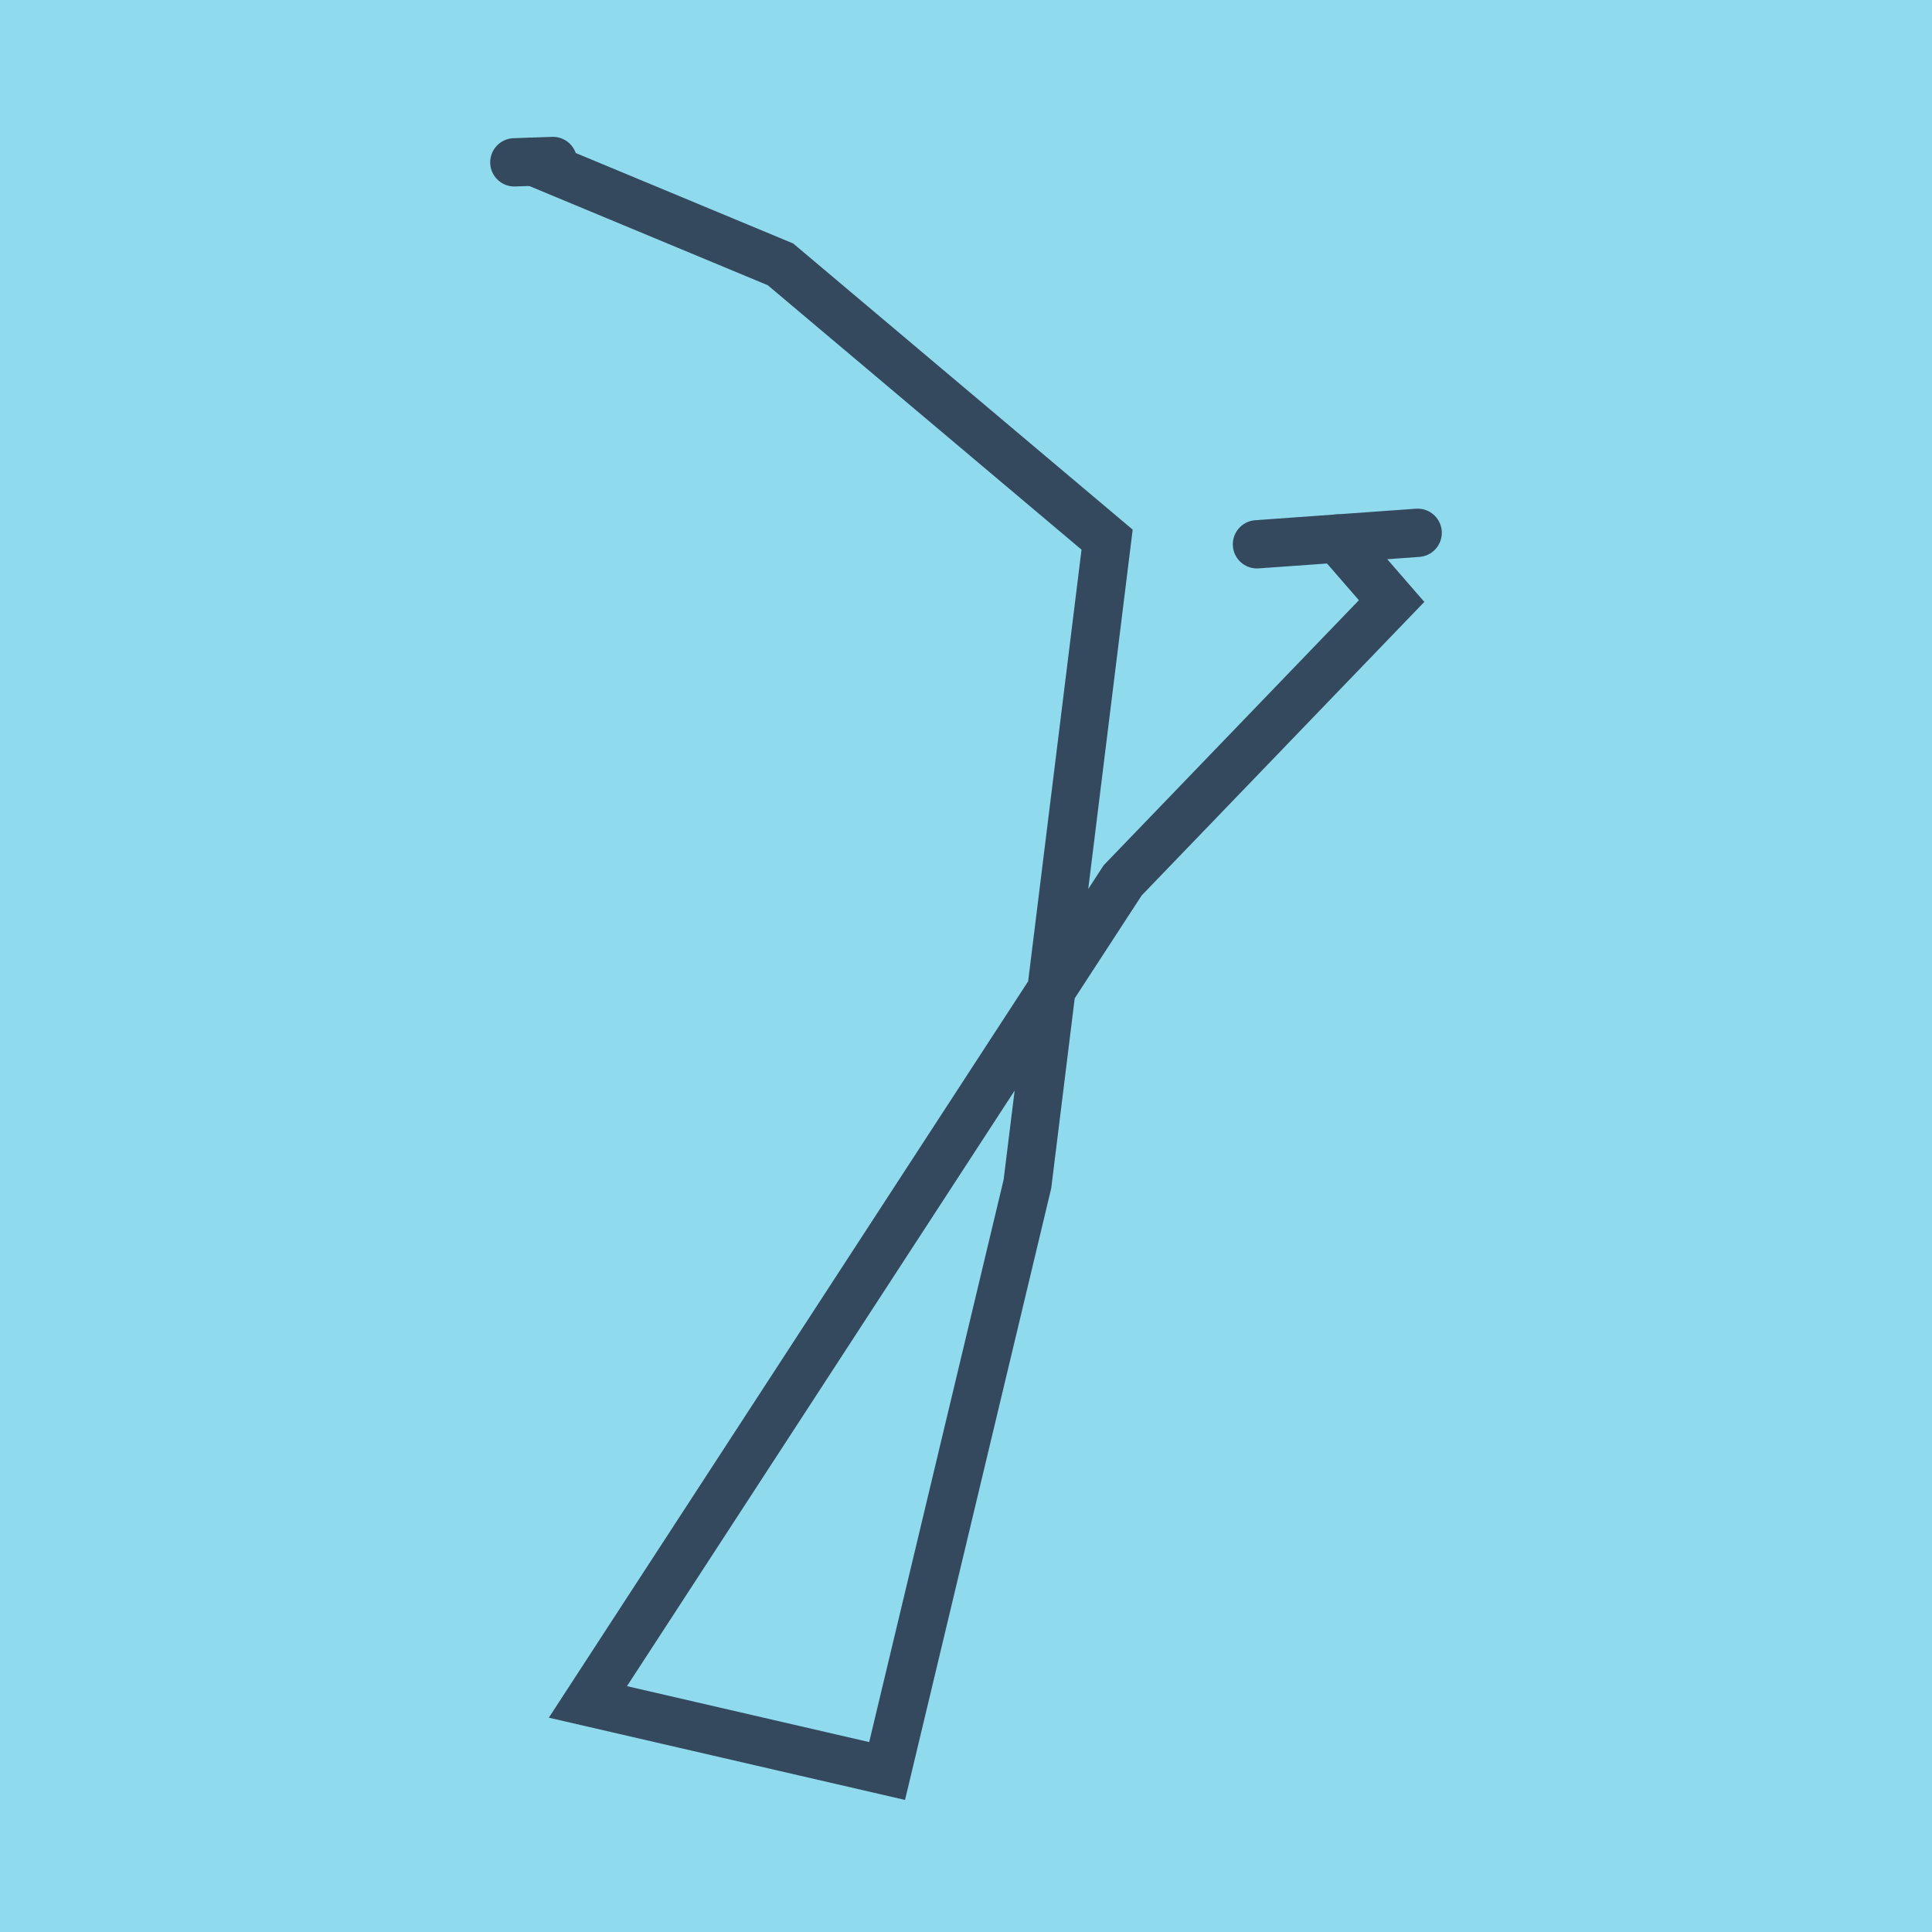
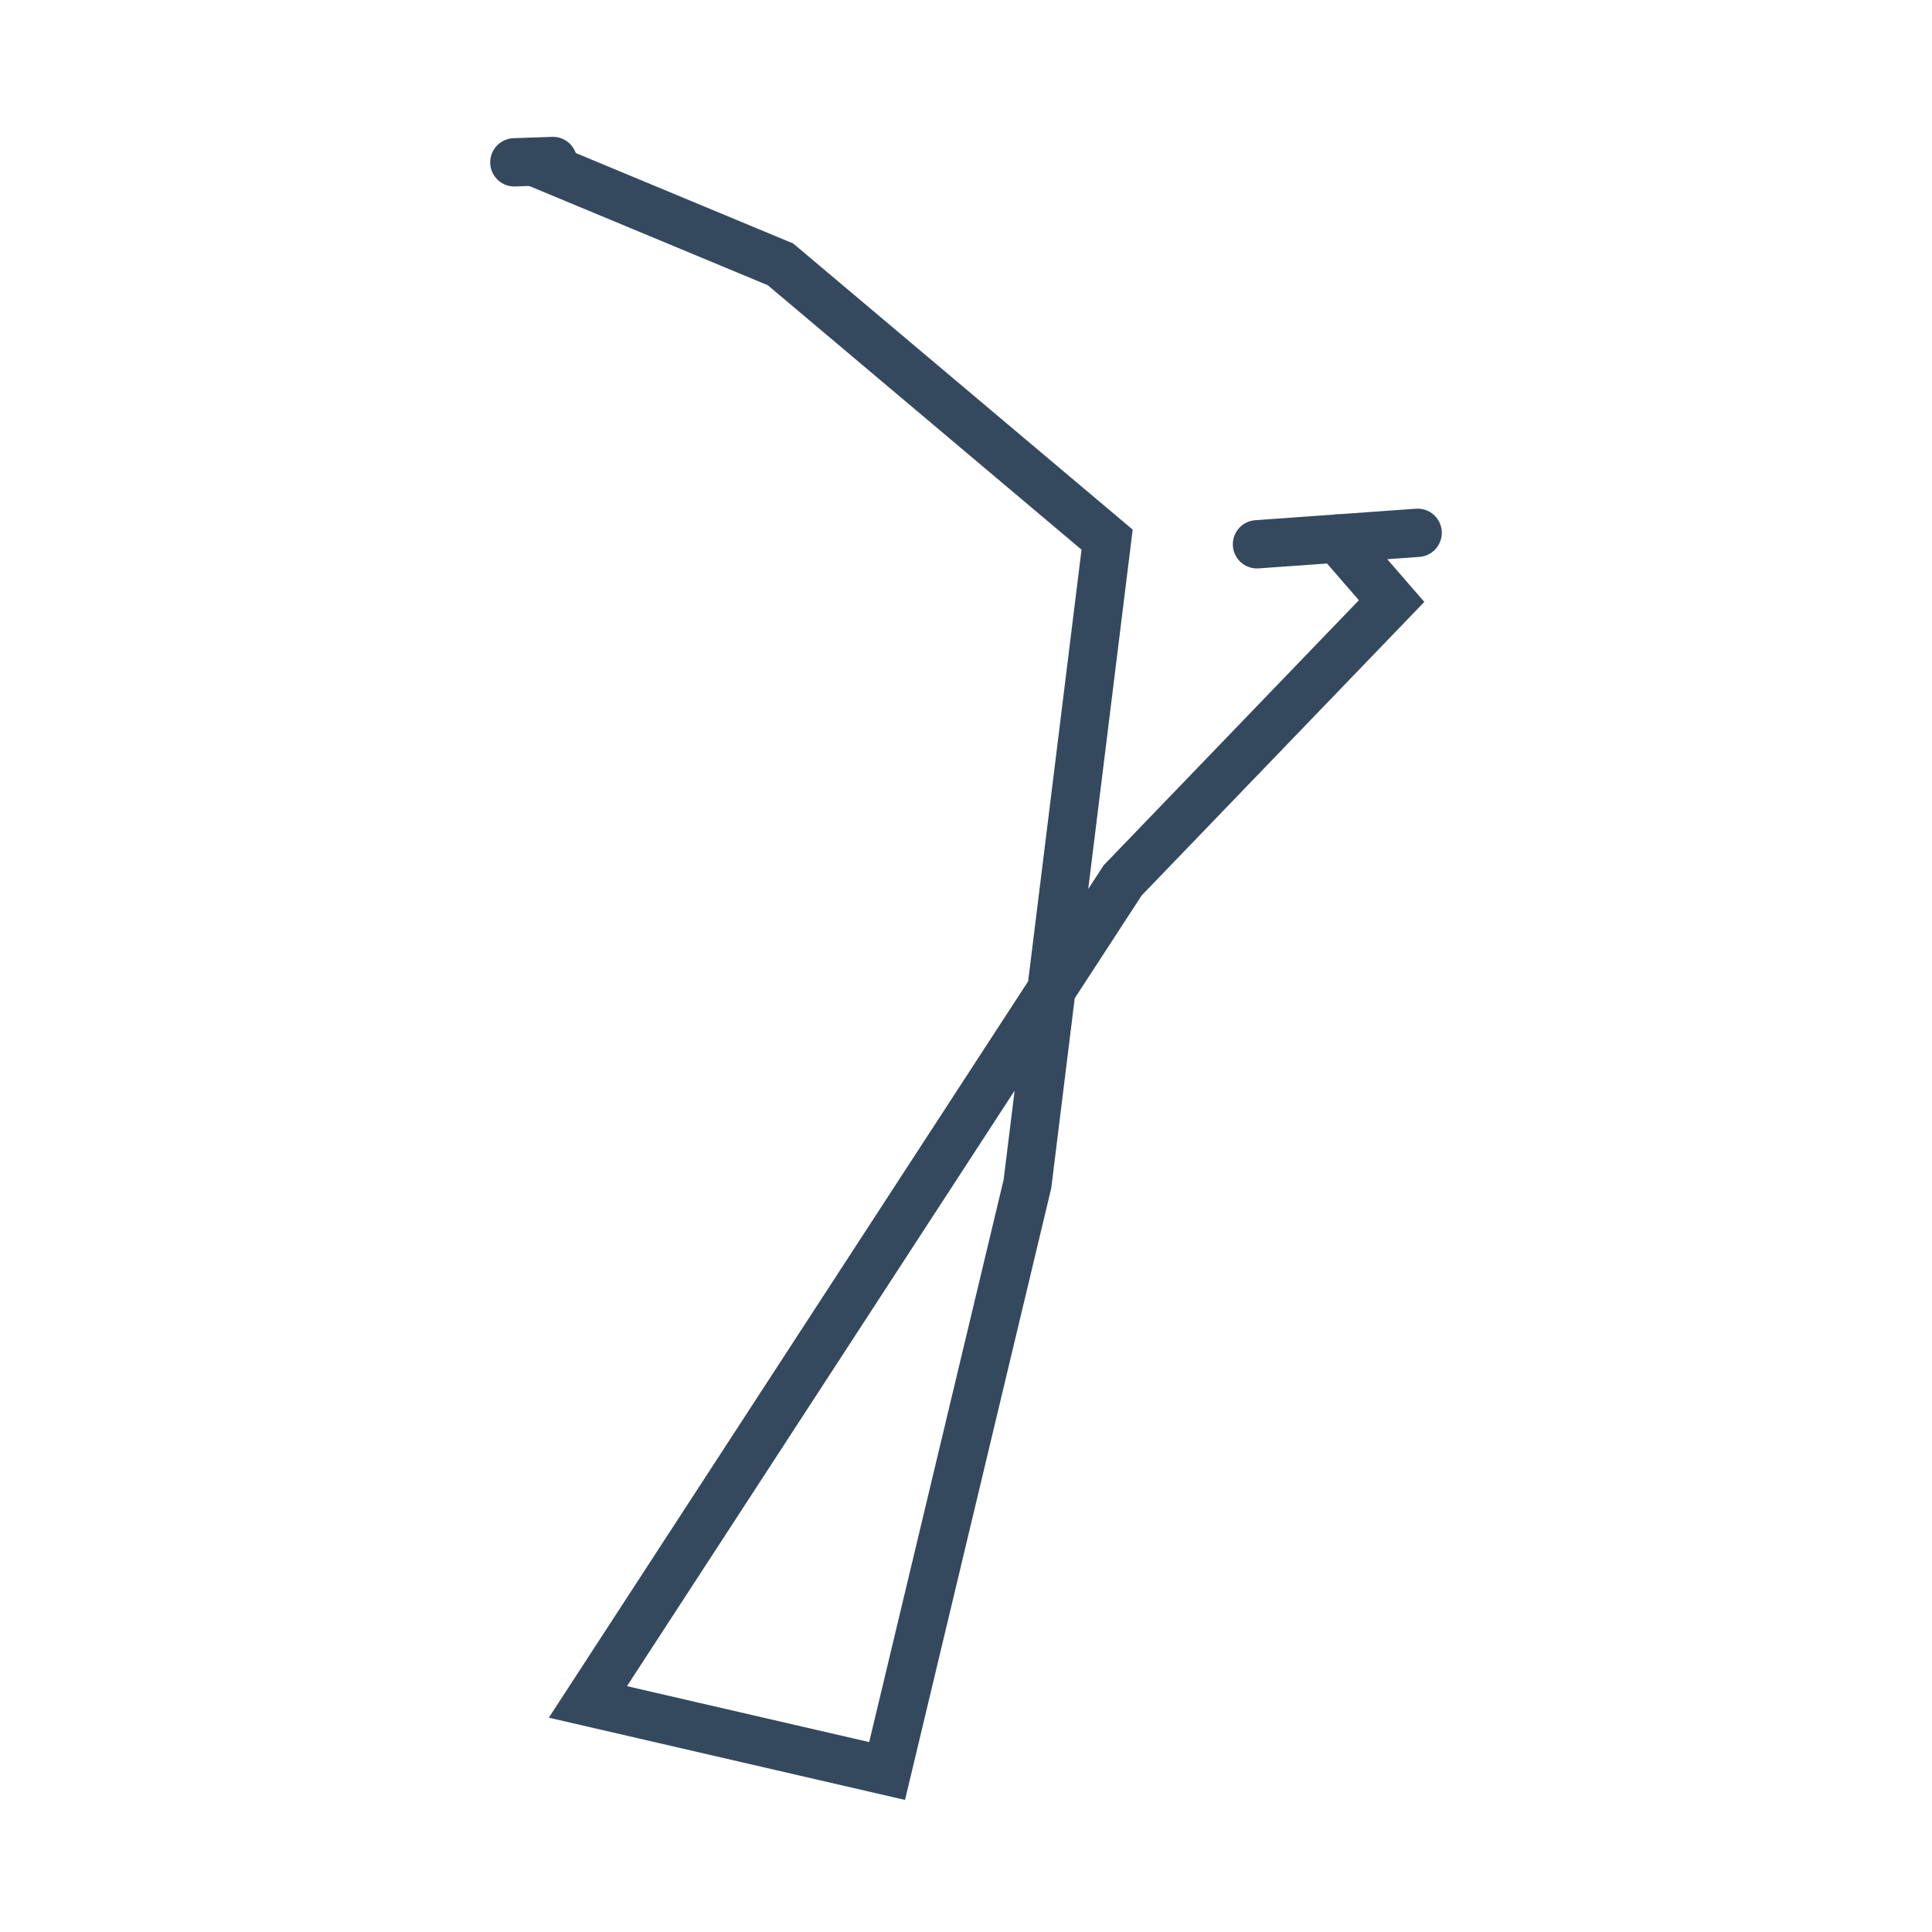
<svg xmlns="http://www.w3.org/2000/svg" viewBox="-10 -10 120 120" preserveAspectRatio="xMidYMid meet">
-   <path style="fill:#90daee" d="M-10-10h120v120H-10z" />
  <polyline stroke-linecap="round" points="68.073,23.807 78.053,23.094 " style="fill:none;stroke:#34495e;stroke-width: 3px" />
  <polyline stroke-linecap="round" points="24.344,0 21.947,0.083 " style="fill:none;stroke:#34495e;stroke-width: 3px" />
  <polyline stroke-linecap="round" points="73.063,23.45 76.435,27.333 59.731,44.681 26.516,95.709 45.1,100 53.815,63.54 58.764,23.518 38.476,6.419 23.145,0.041 " style="fill:none;stroke:#34495e;stroke-width: 3px" />
</svg>